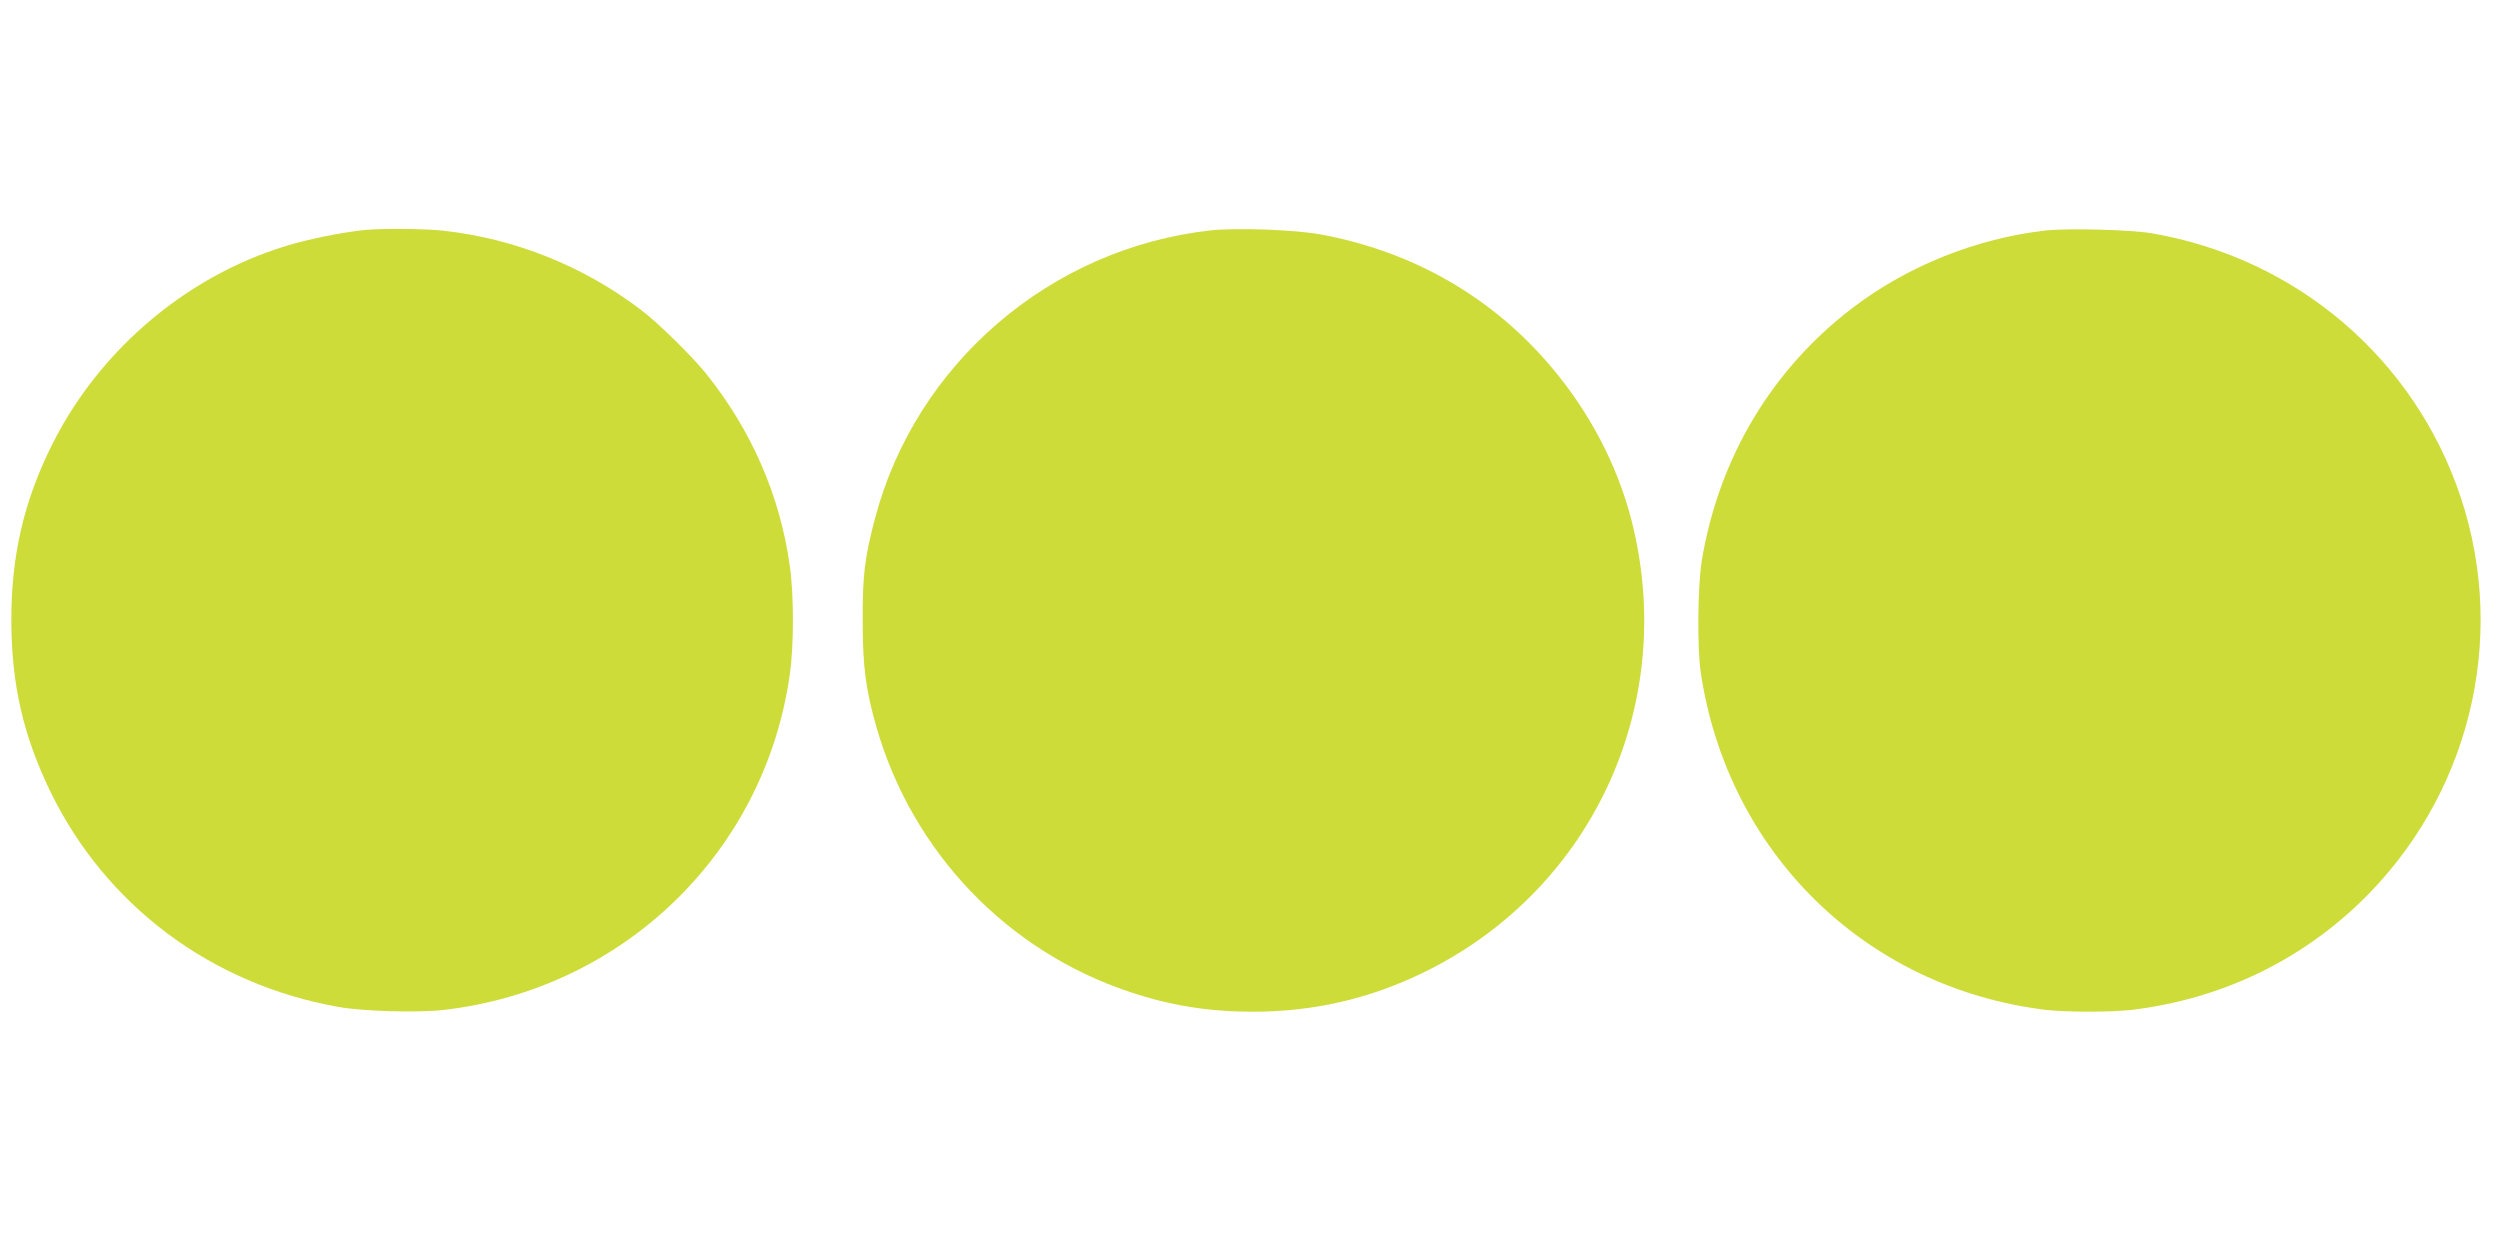
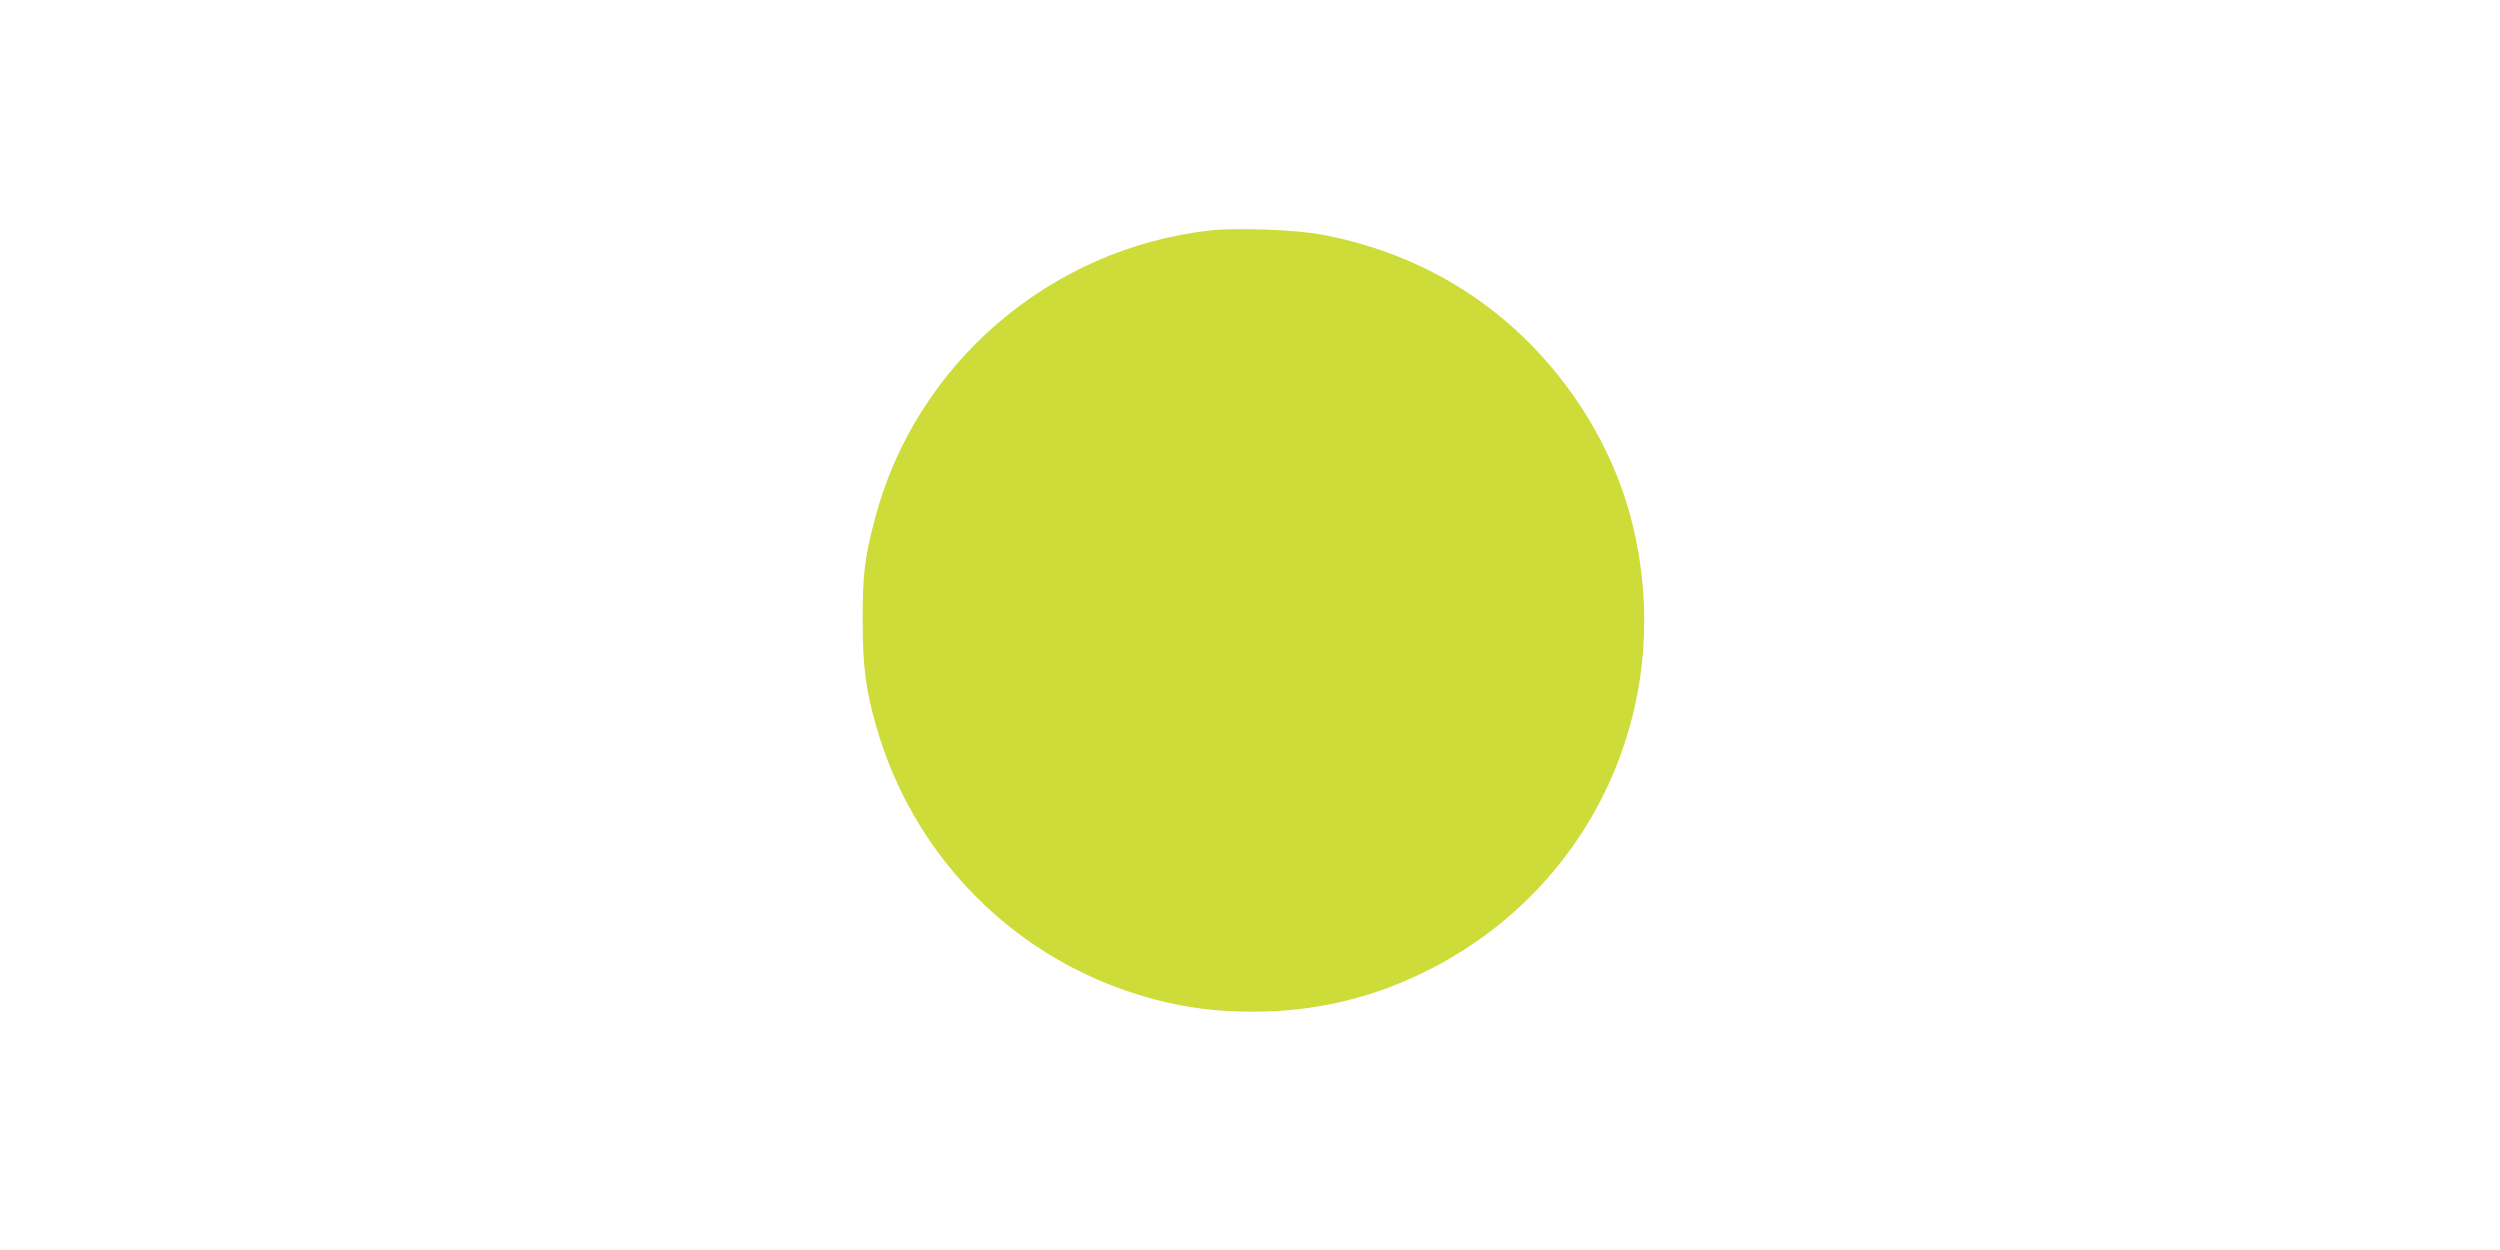
<svg xmlns="http://www.w3.org/2000/svg" version="1.0" width="1280pt" height="640pt" viewBox="0 0 1280 640" preserveAspectRatio="xMidYMid meet">
  <g transform="translate(0,640) scale(0.1,-0.1)" fill="#cddc39" stroke="none">
-     <path d="M1875 5223 c-91 -8 -247 -37 -361 -68 -530 -145 -997 -531 -1247 -1031 -145 -290 -210 -570 -209 -904 1 -325 61 -587 201 -875 284 -582 822 -984 1471 -1100 127 -23 408 -31 540 -16 921 105 1647 808 1774 1720 21 145 21 407 0 552 -50 362 -197 698 -432 990 -71 87 -242 256 -327 320 -295 226 -650 368 -1017 408 -90 10 -300 12 -393 4z" />
    <path d="M6195 5220 c-818 -92 -1505 -682 -1714 -1471 -54 -203 -65 -293 -64 -529 0 -237 16 -353 71 -545 185 -640 669 -1145 1297 -1354 210 -70 404 -101 630 -101 314 0 605 68 884 206 863 427 1296 1382 1052 2319 -72 275 -212 543 -405 772 -303 361 -711 596 -1186 683 -131 24 -432 35 -565 20z" />
-     <path d="M10475 5220 c-355 -40 -710 -182 -992 -398 -411 -314 -681 -765 -769 -1287 -22 -128 -25 -452 -6 -580 139 -922 842 -1611 1762 -1725 109 -13 341 -13 450 0 444 55 841 242 1158 544 562 538 765 1346 521 2080 -237 710 -840 1225 -1585 1352 -107 18 -428 26 -539 14z" />
  </g>
</svg>